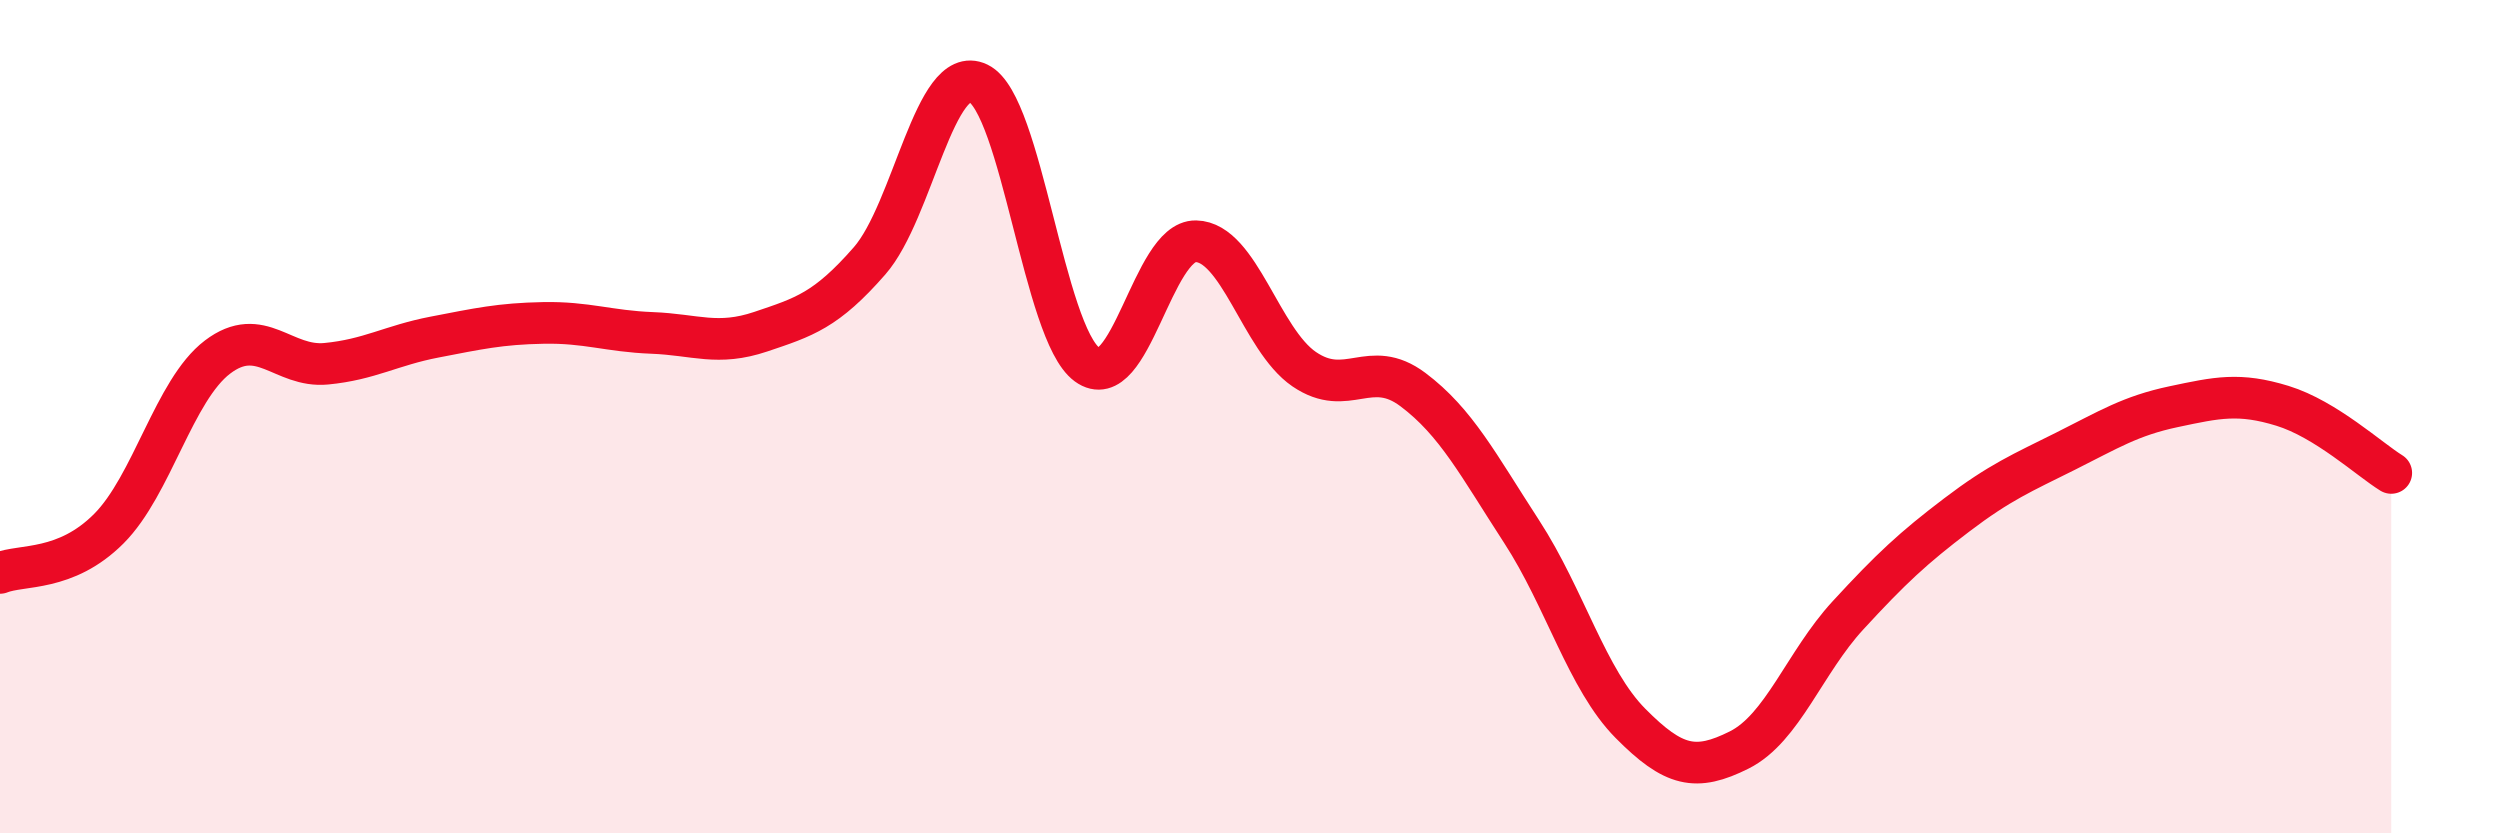
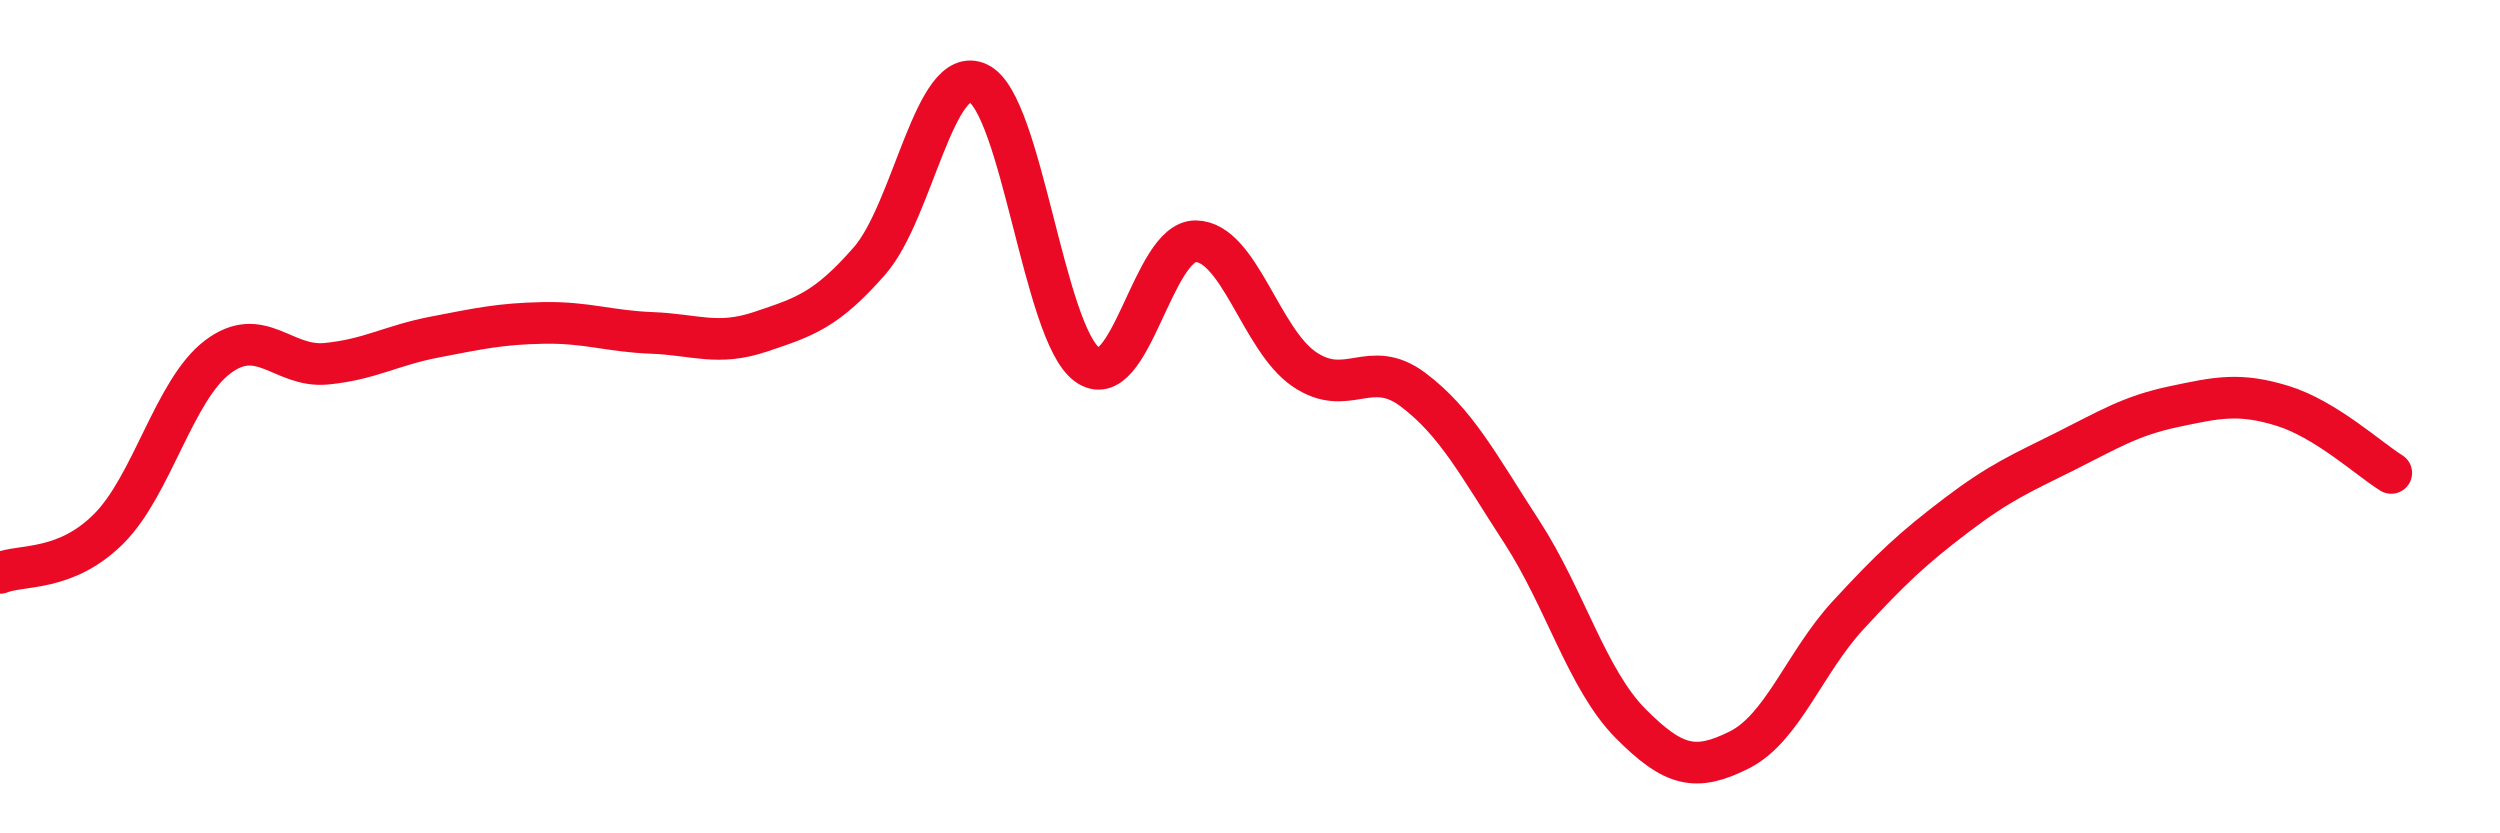
<svg xmlns="http://www.w3.org/2000/svg" width="60" height="20" viewBox="0 0 60 20">
-   <path d="M 0,13.75 C 0.52,13.54 1.57,13.73 2.61,12.69 C 3.65,11.65 4.18,9.36 5.22,8.57 C 6.26,7.78 6.79,8.83 7.83,8.73 C 8.87,8.63 9.39,8.29 10.43,8.09 C 11.47,7.89 12,7.77 13.04,7.75 C 14.08,7.73 14.61,7.95 15.65,7.99 C 16.69,8.03 17.22,8.31 18.26,7.96 C 19.3,7.61 19.83,7.45 20.87,6.26 C 21.91,5.07 22.44,1.5 23.48,2 C 24.52,2.5 25.05,7.99 26.09,8.75 C 27.13,9.51 27.66,5.77 28.7,5.79 C 29.74,5.81 30.26,8.15 31.3,8.86 C 32.34,9.57 32.87,8.57 33.91,9.35 C 34.95,10.13 35.48,11.16 36.52,12.76 C 37.56,14.36 38.09,16.31 39.13,17.36 C 40.17,18.41 40.7,18.52 41.74,18 C 42.78,17.48 43.31,15.9 44.35,14.77 C 45.39,13.64 45.92,13.15 46.96,12.36 C 48,11.57 48.53,11.35 49.57,10.83 C 50.61,10.31 51.13,9.98 52.17,9.76 C 53.21,9.54 53.74,9.42 54.78,9.74 C 55.82,10.06 56.87,11.03 57.39,11.35L57.39 20L0 20Z" fill="#EB0A25" opacity="0.1" stroke-linecap="round" stroke-linejoin="round" />
  <path d="M 0,13.75 C 0.52,13.54 1.57,13.73 2.61,12.69 C 3.65,11.65 4.18,9.36 5.22,8.57 C 6.26,7.78 6.79,8.83 7.83,8.73 C 8.87,8.63 9.39,8.29 10.43,8.09 C 11.47,7.89 12,7.77 13.04,7.75 C 14.08,7.73 14.61,7.95 15.65,7.99 C 16.69,8.03 17.22,8.31 18.26,7.96 C 19.3,7.61 19.83,7.45 20.87,6.26 C 21.91,5.07 22.44,1.5 23.48,2 C 24.52,2.5 25.05,7.99 26.09,8.75 C 27.13,9.51 27.66,5.77 28.7,5.79 C 29.74,5.81 30.26,8.15 31.3,8.86 C 32.34,9.57 32.87,8.57 33.91,9.35 C 34.95,10.13 35.48,11.16 36.52,12.76 C 37.56,14.36 38.09,16.31 39.13,17.36 C 40.17,18.41 40.7,18.52 41.74,18 C 42.78,17.48 43.31,15.9 44.35,14.77 C 45.39,13.64 45.92,13.15 46.96,12.36 C 48,11.57 48.53,11.35 49.57,10.83 C 50.61,10.31 51.13,9.98 52.17,9.76 C 53.21,9.54 53.74,9.42 54.78,9.74 C 55.82,10.06 56.87,11.03 57.39,11.35" stroke="#EB0A25" stroke-width="1" fill="none" stroke-linecap="round" stroke-linejoin="round" />
</svg>